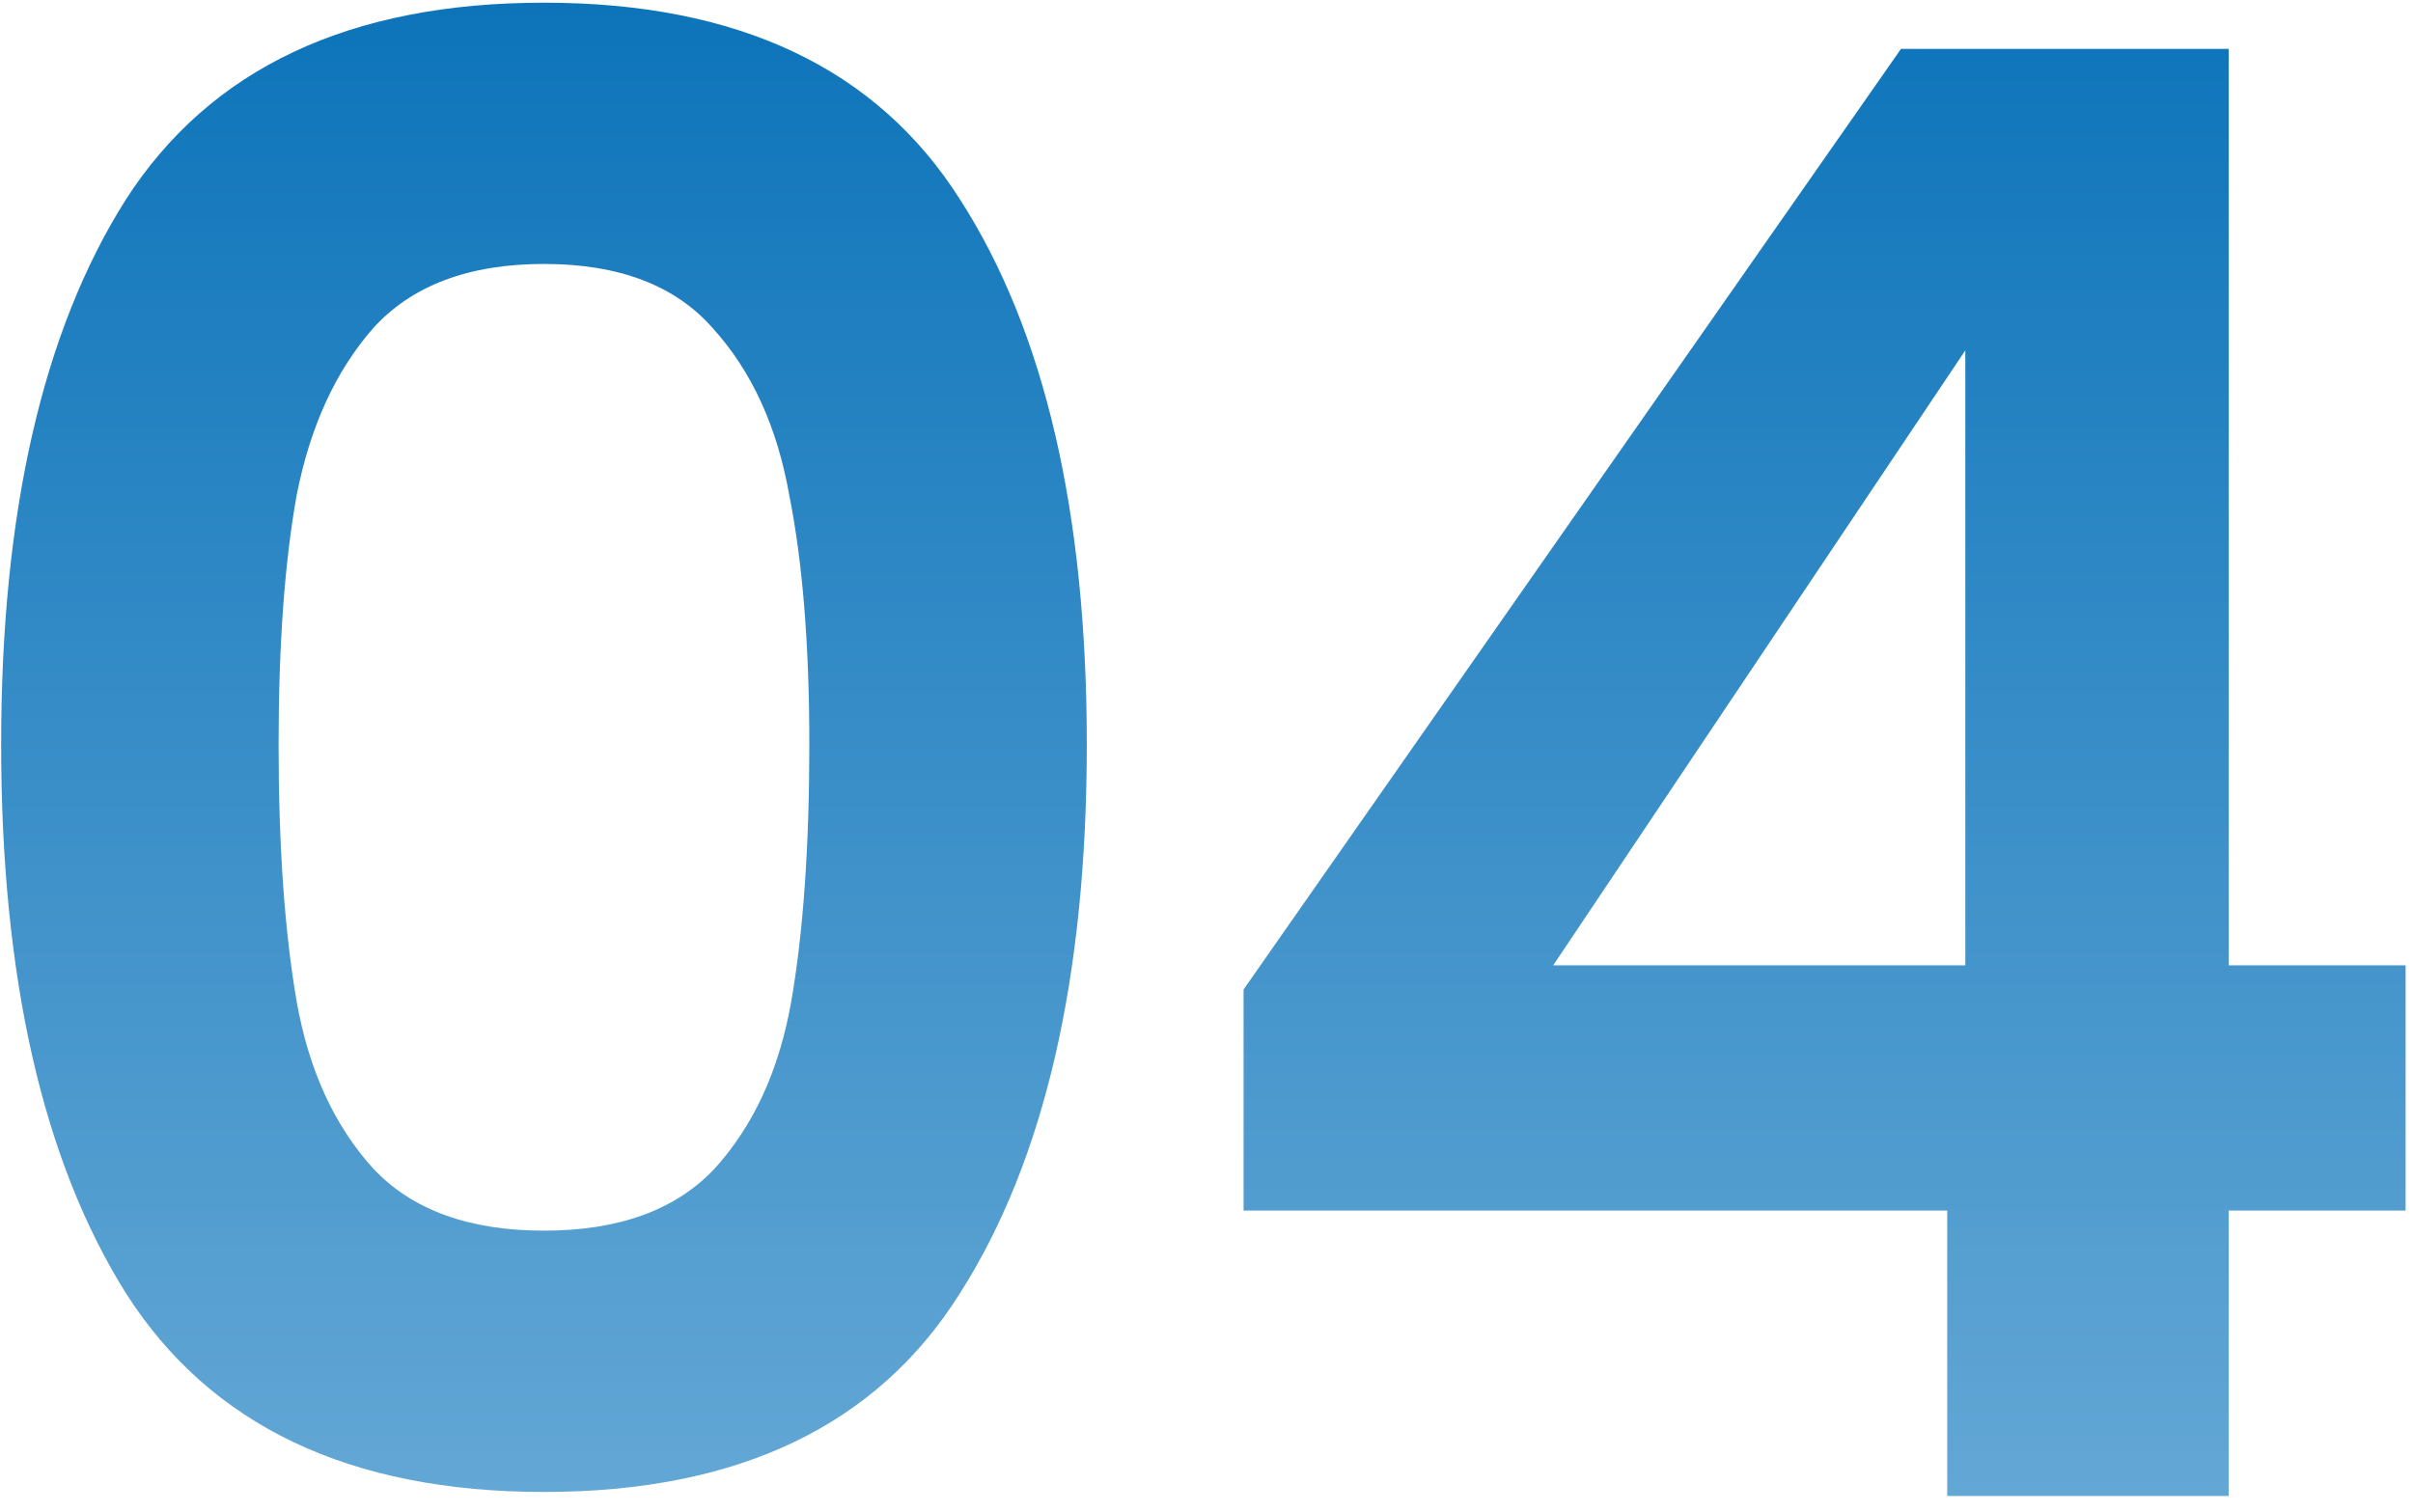
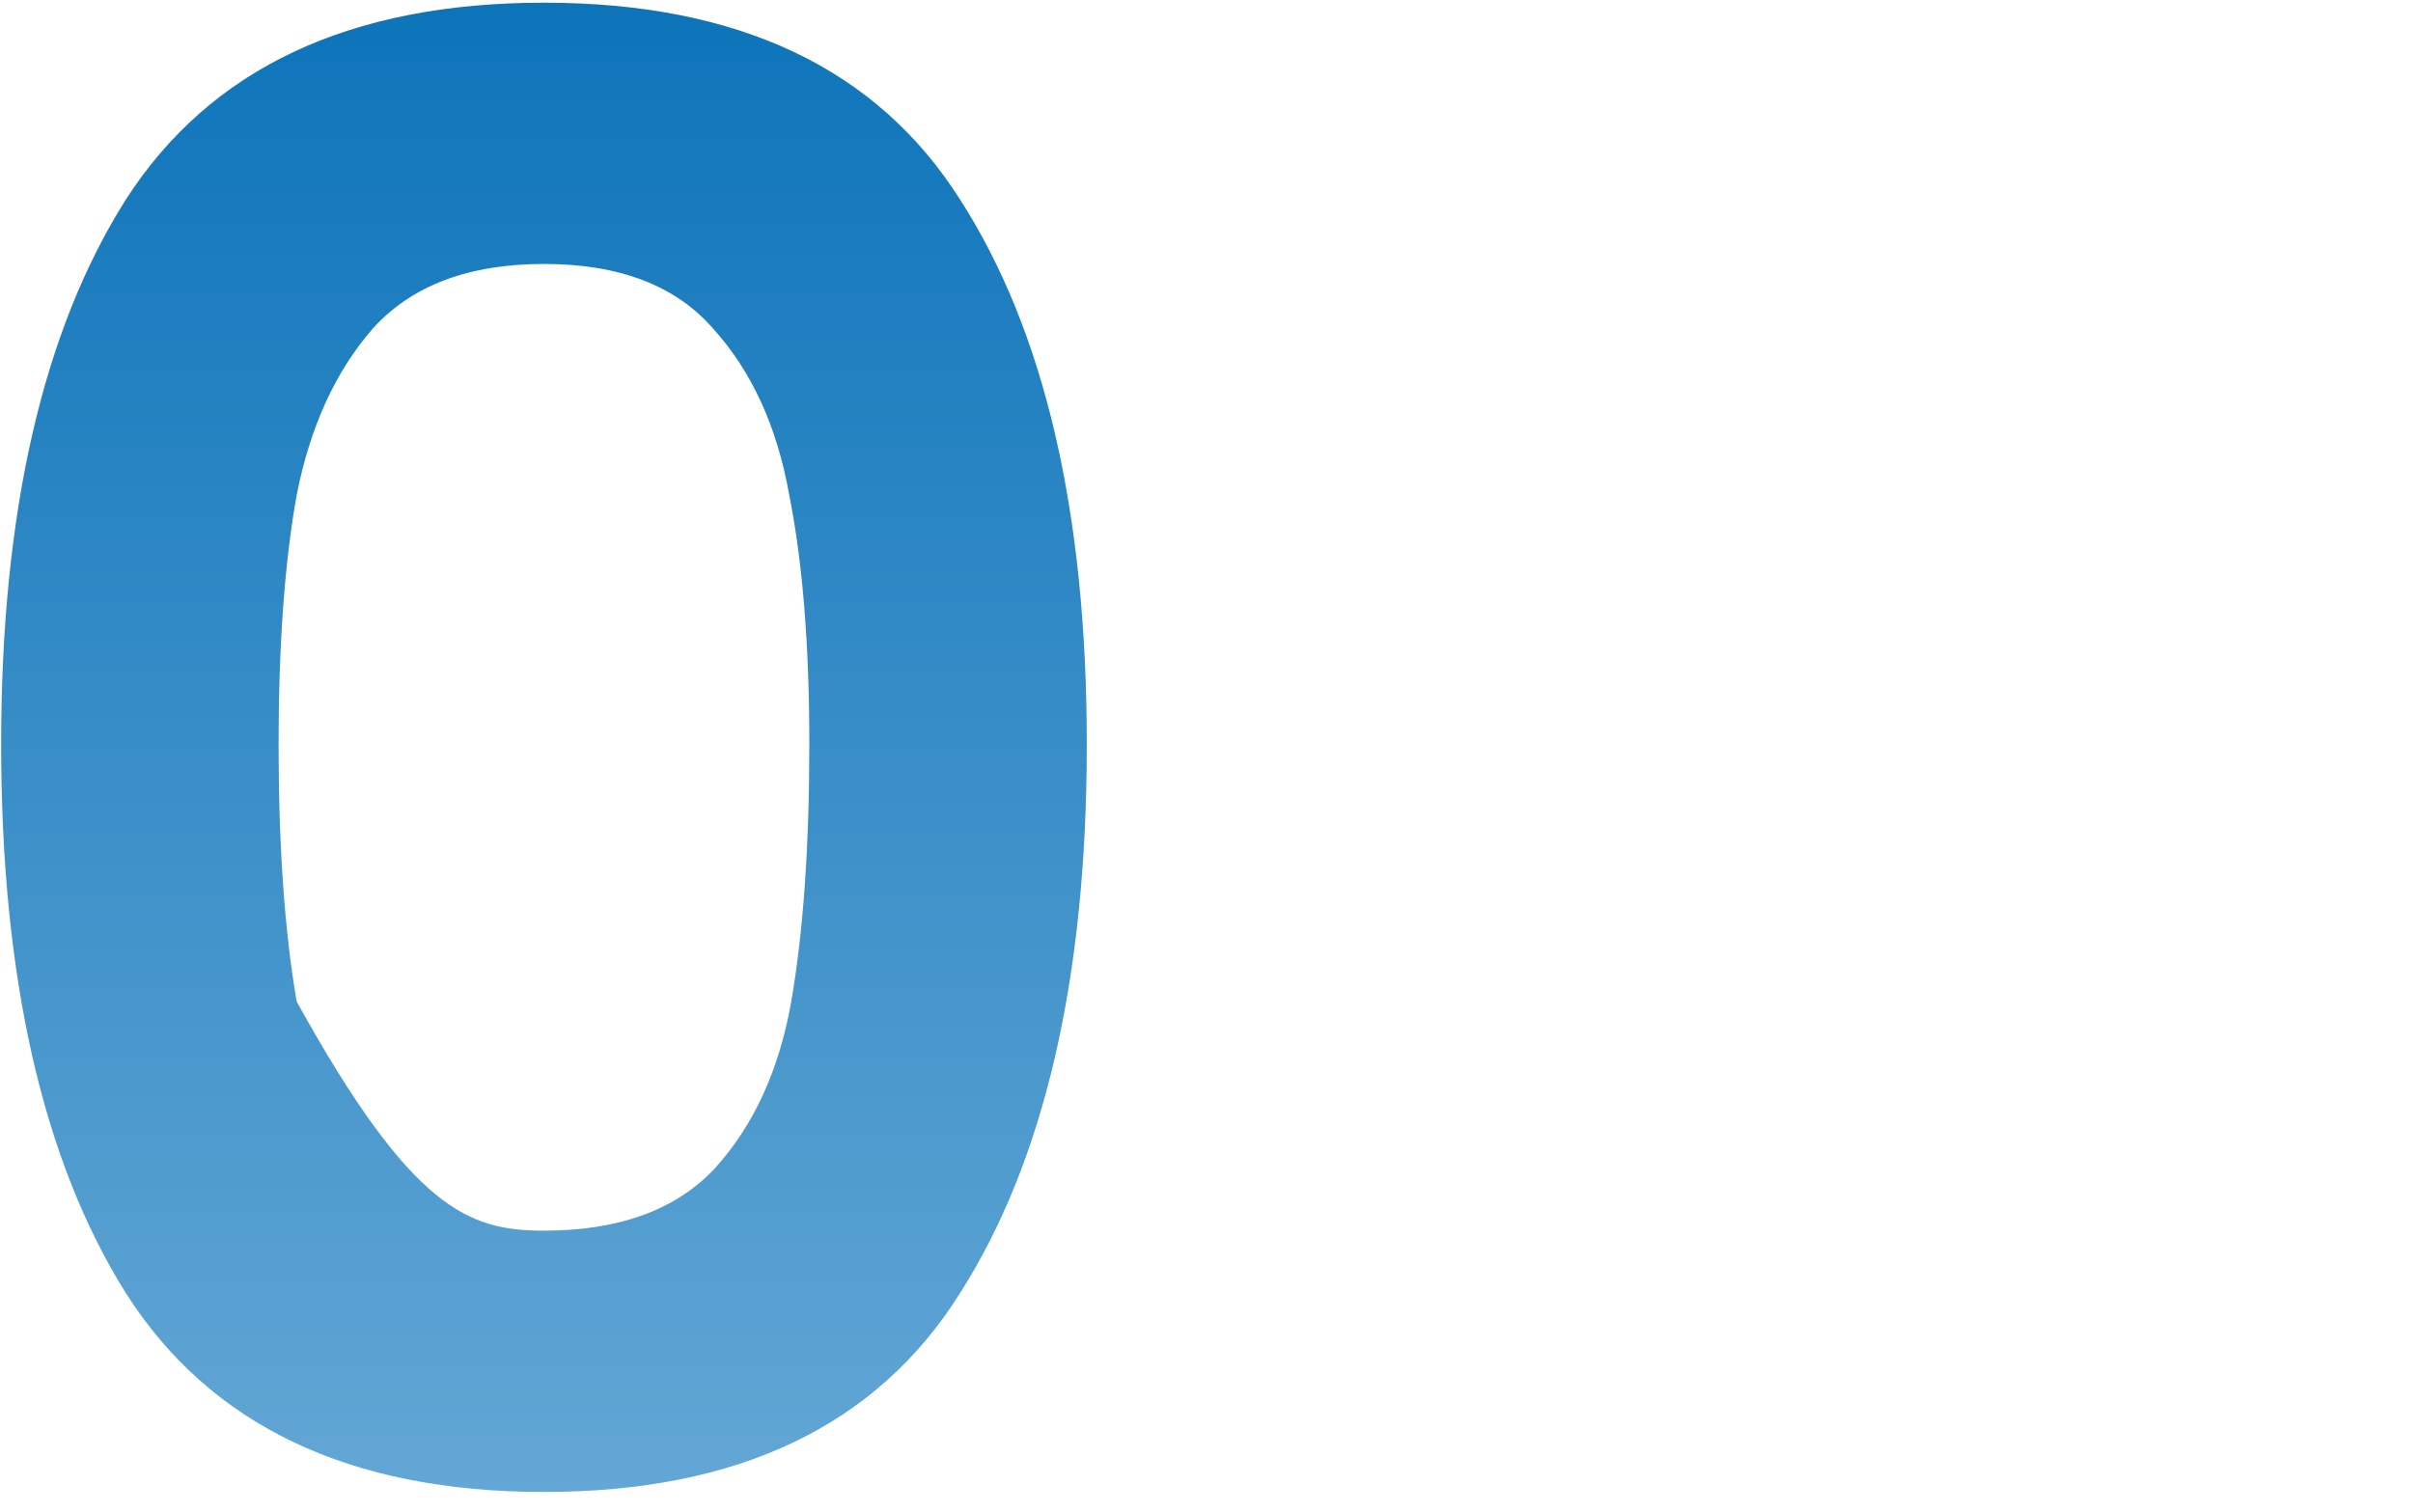
<svg xmlns="http://www.w3.org/2000/svg" width="126" height="79" viewBox="0 0 126 79" fill="none">
-   <path d="M0.06 38.877C0.06 26.77 2.229 17.286 6.568 10.428C10.977 3.569 18.256 0.14 28.404 0.14C38.552 0.14 45.796 3.569 50.135 10.428C54.544 17.286 56.749 26.77 56.749 38.877C56.749 51.055 54.544 60.608 50.135 67.537C45.796 74.465 38.552 77.93 28.404 77.93C18.256 77.93 10.977 74.465 6.568 67.537C2.229 60.608 0.06 51.055 0.06 38.877ZM42.261 38.877C42.261 33.698 41.911 29.359 41.212 25.86C40.582 22.29 39.252 19.386 37.222 17.146C35.263 14.907 32.323 13.787 28.404 13.787C24.485 13.787 21.51 14.907 19.481 17.146C17.521 19.386 16.192 22.29 15.492 25.86C14.862 29.359 14.547 33.698 14.547 38.877C14.547 44.196 14.862 48.675 15.492 52.315C16.122 55.884 17.451 58.788 19.481 61.028C21.51 63.197 24.485 64.282 28.404 64.282C32.323 64.282 35.298 63.197 37.327 61.028C39.357 58.788 40.687 55.884 41.317 52.315C41.947 48.675 42.261 44.196 42.261 38.877Z" fill="url(#paint0_linear_2976_8772)" />
-   <path d="M64.936 63.233V51.685L99.264 2.554H116.376V50.425H125.614V63.233H116.376V78.14H101.678V63.233H64.936ZM102.623 18.301L81.102 50.425H102.623V18.301Z" fill="url(#paint1_linear_2976_8772)" />
+   <path d="M0.06 38.877C0.06 26.77 2.229 17.286 6.568 10.428C10.977 3.569 18.256 0.14 28.404 0.14C38.552 0.14 45.796 3.569 50.135 10.428C54.544 17.286 56.749 26.77 56.749 38.877C56.749 51.055 54.544 60.608 50.135 67.537C45.796 74.465 38.552 77.93 28.404 77.93C18.256 77.93 10.977 74.465 6.568 67.537C2.229 60.608 0.06 51.055 0.06 38.877ZM42.261 38.877C42.261 33.698 41.911 29.359 41.212 25.86C40.582 22.29 39.252 19.386 37.222 17.146C35.263 14.907 32.323 13.787 28.404 13.787C24.485 13.787 21.51 14.907 19.481 17.146C17.521 19.386 16.192 22.29 15.492 25.86C14.862 29.359 14.547 33.698 14.547 38.877C14.547 44.196 14.862 48.675 15.492 52.315C21.51 63.197 24.485 64.282 28.404 64.282C32.323 64.282 35.298 63.197 37.327 61.028C39.357 58.788 40.687 55.884 41.317 52.315C41.947 48.675 42.261 44.196 42.261 38.877Z" fill="url(#paint0_linear_2976_8772)" />
  <defs>
    <linearGradient id="paint0_linear_2976_8772" x1="62.837" y1="0.14" x2="62.837" y2="78.14" gradientUnits="userSpaceOnUse">
      <stop stop-color="#0D74BA" />
      <stop offset="1" stop-color="#63A7D5" />
    </linearGradient>
    <linearGradient id="paint1_linear_2976_8772" x1="62.837" y1="0.14" x2="62.837" y2="78.14" gradientUnits="userSpaceOnUse">
      <stop stop-color="#0D74BA" />
      <stop offset="1" stop-color="#63A7D5" />
    </linearGradient>
  </defs>
</svg>